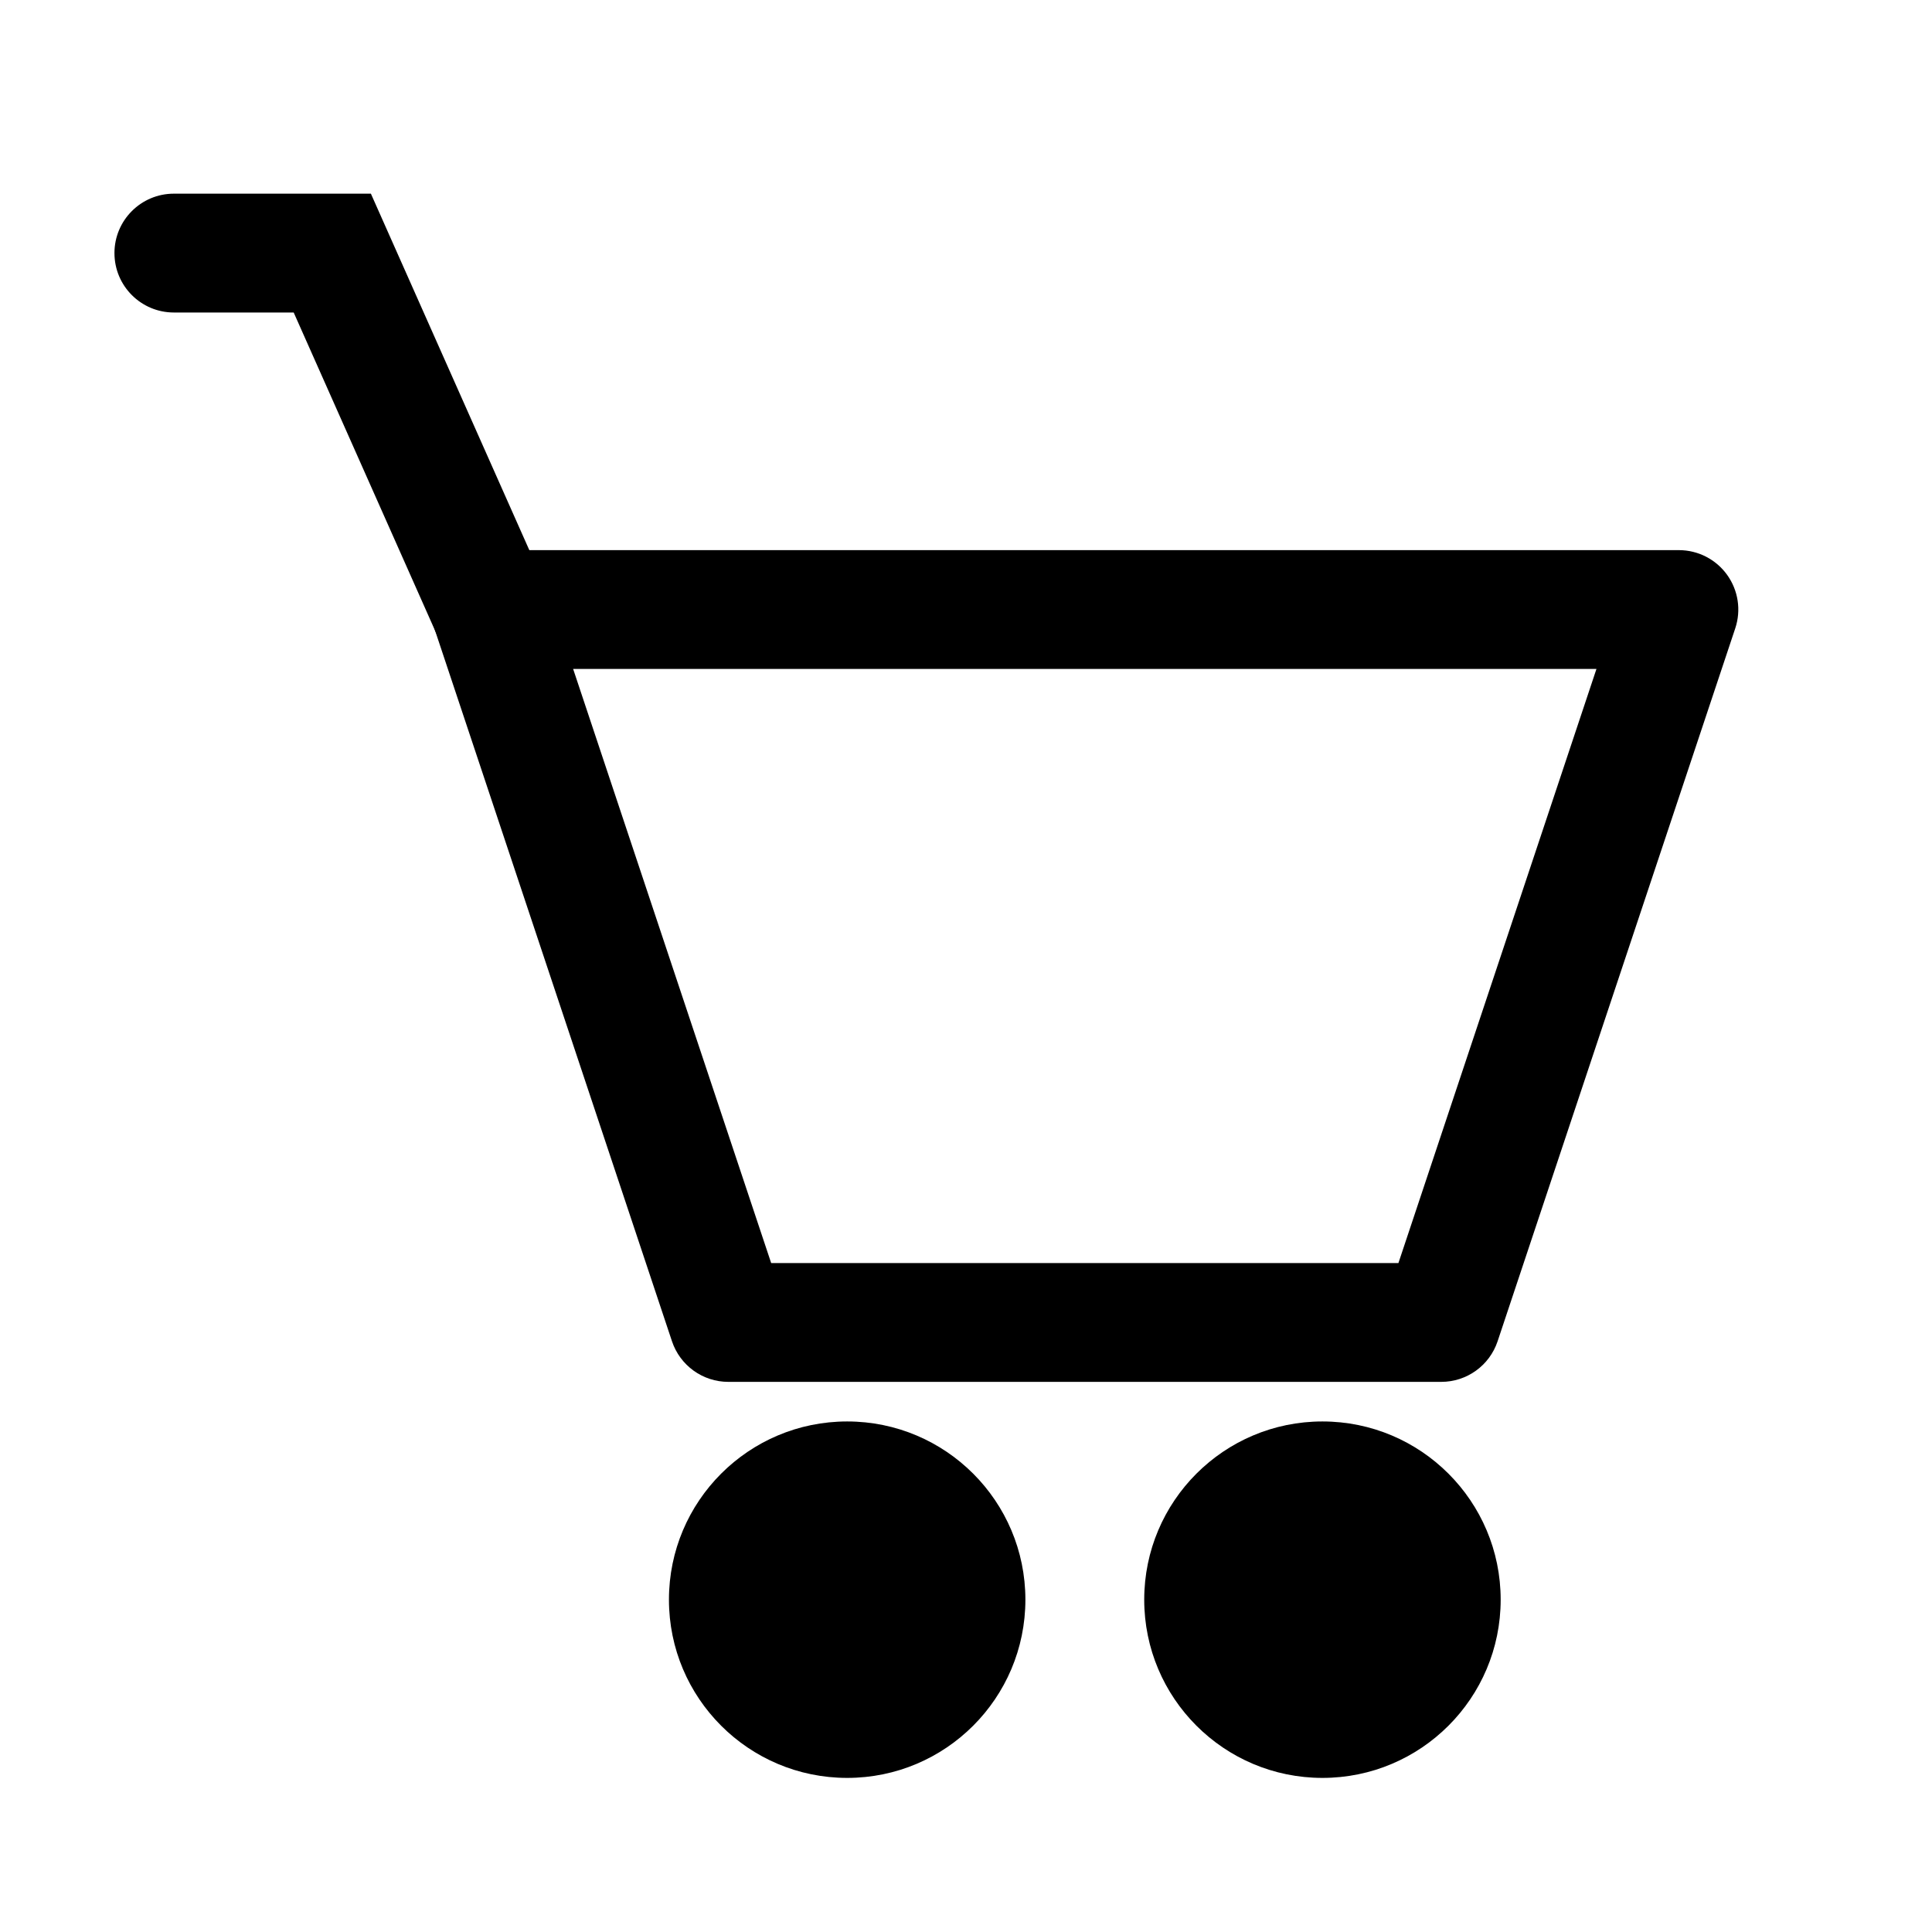
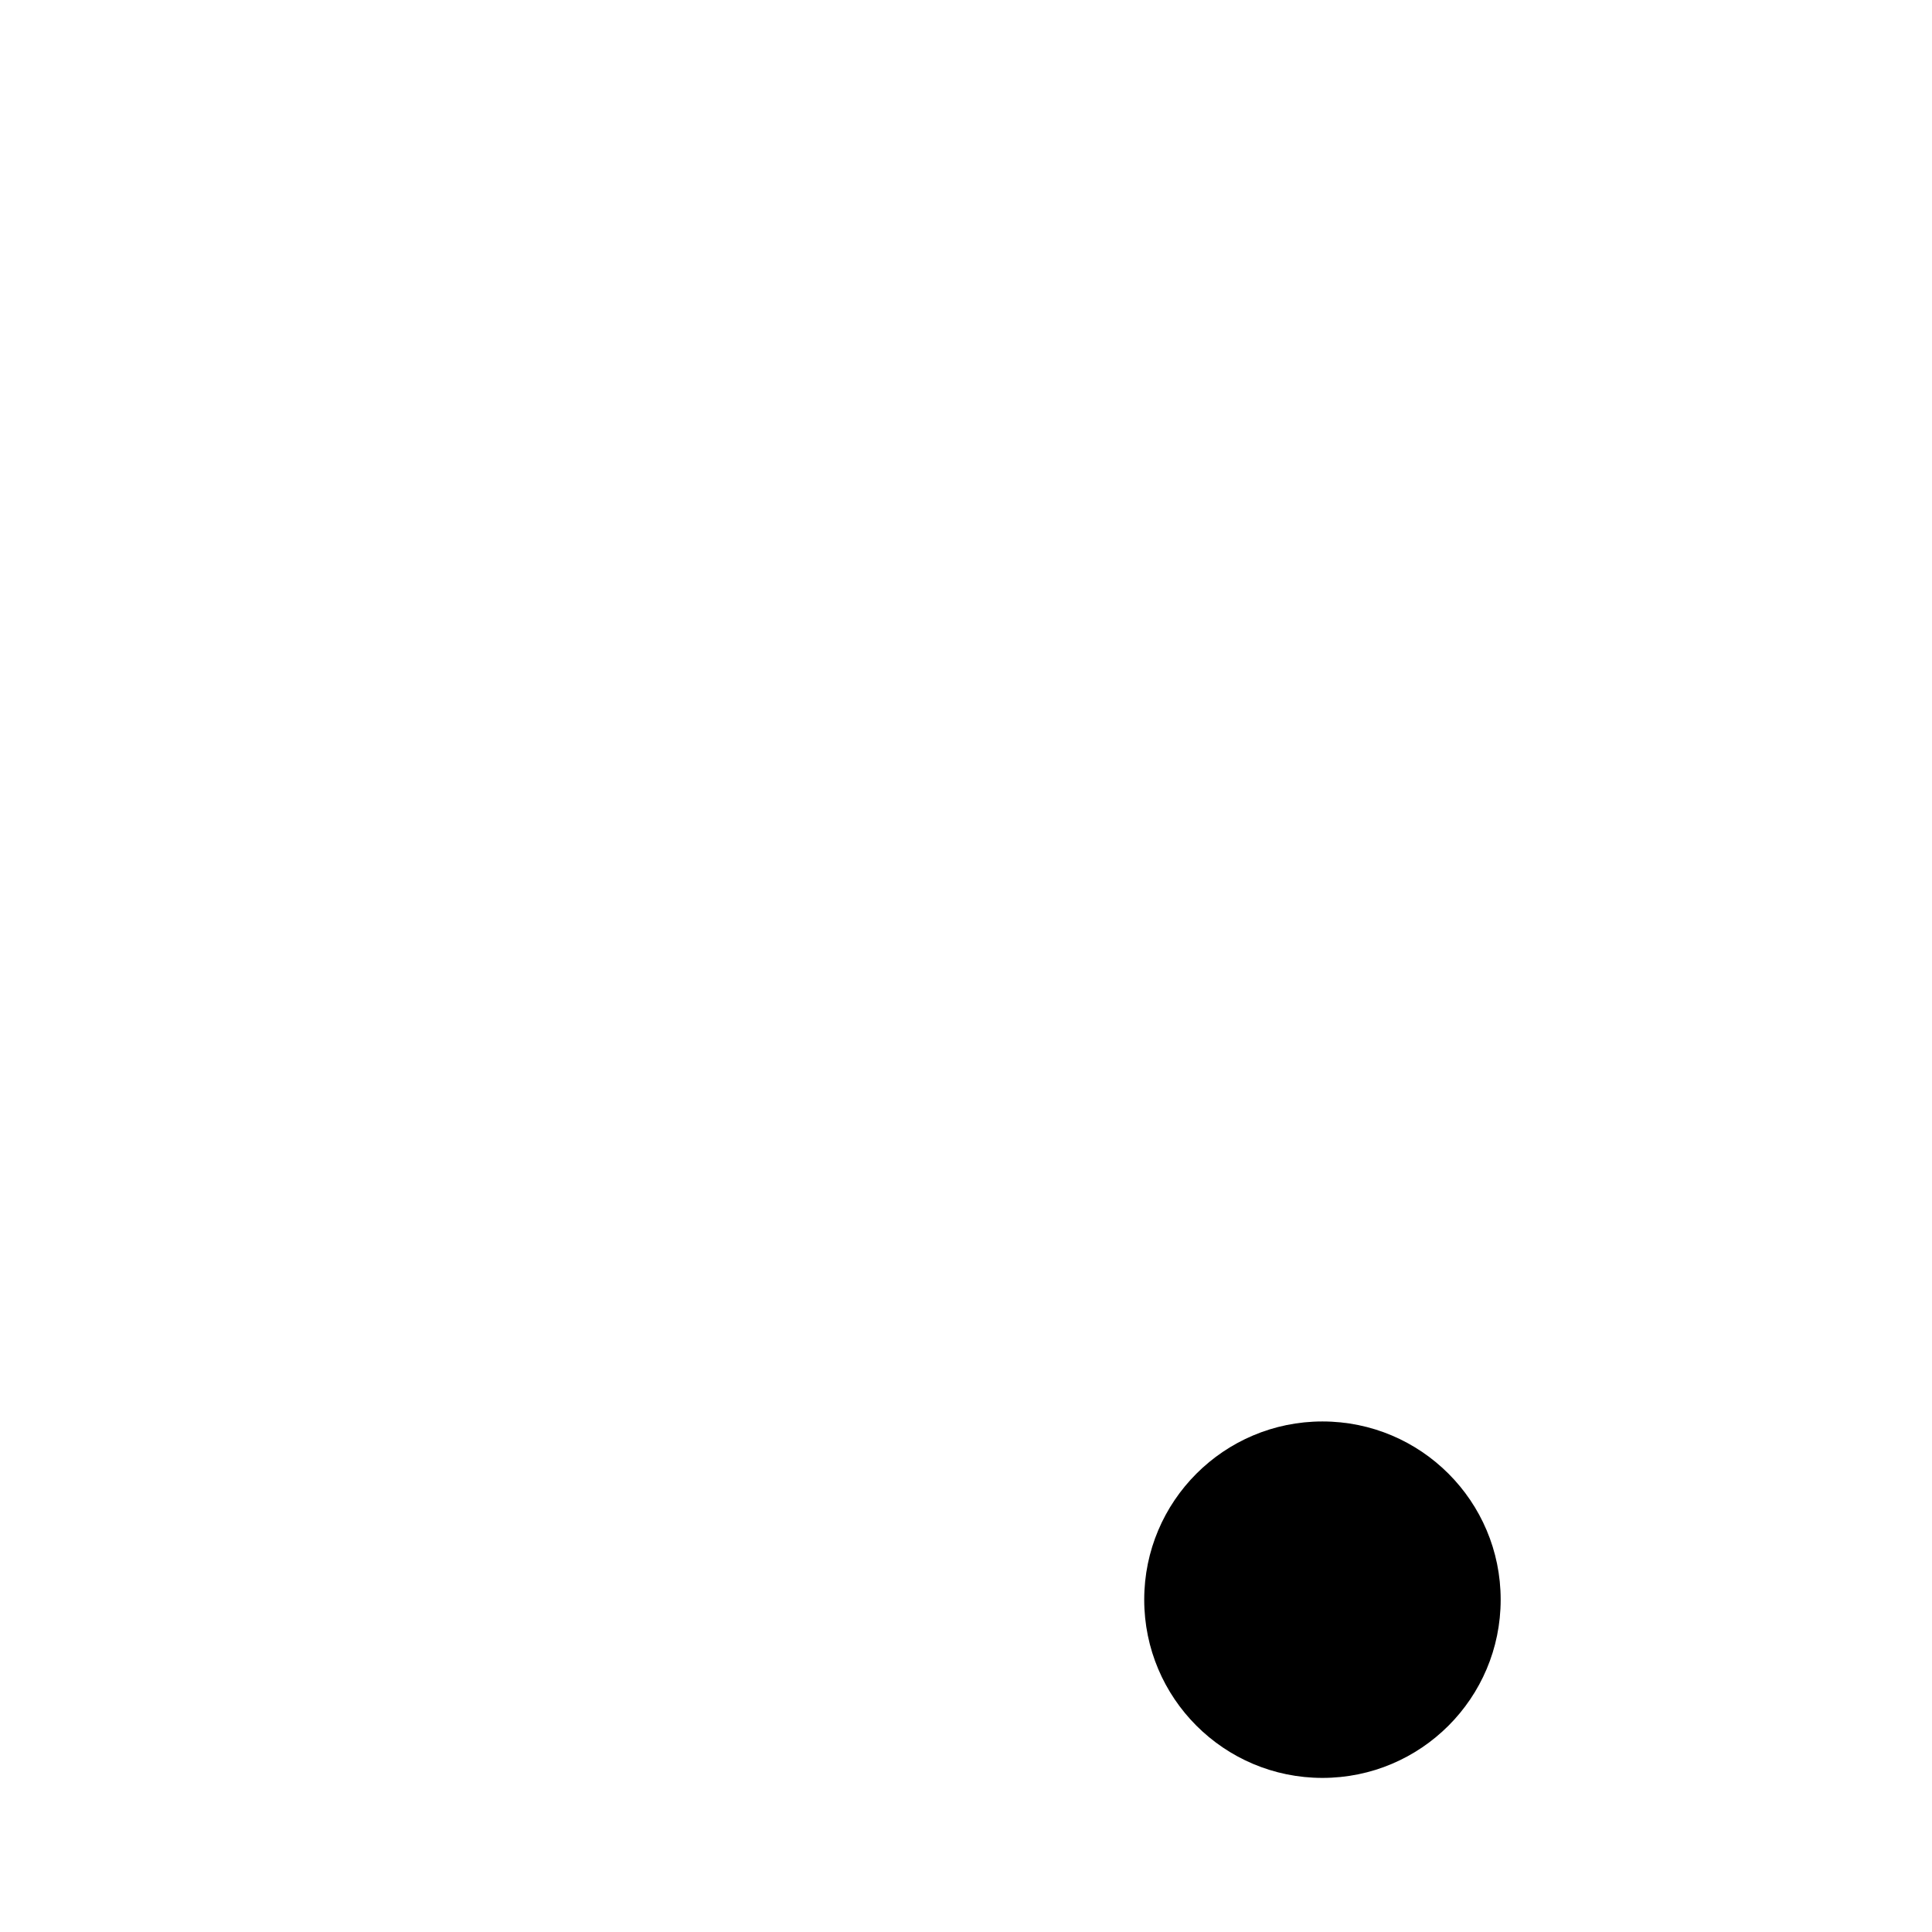
<svg xmlns="http://www.w3.org/2000/svg" fill="#000000" width="800px" height="800px" version="1.1" viewBox="144 144 512 512">
  <g fill-rule="evenodd">
-     <path d="m261.27 296.33c2.961-4.106 7.711-6.539 12.773-6.539h314.88c5.062 0 9.816 2.434 12.773 6.539 2.961 4.106 3.766 9.383 2.164 14.184l-62.977 188.93c-2.144 6.43-8.16 10.766-14.938 10.766h-188.93c-6.777 0-12.793-4.336-14.938-10.766l-62.977-188.93c-1.598-4.801-0.793-10.078 2.164-14.184zm34.617 24.949 52.48 157.44h166.23l52.48-157.44z" />
-     <path d="m174.33 211.07c0-8.695 7.051-15.746 15.746-15.746h52.215l46.141 103.82c3.531 7.945-0.047 17.25-7.992 20.781-7.945 3.531-17.25-0.047-20.781-7.992l-37.828-85.117h-31.754c-8.695 0-15.746-7.047-15.746-15.742z" />
-     <path d="m368.51 520.7c-26.086 0-47.234 21.148-47.234 47.23 0 26.086 21.148 47.234 47.234 47.234 26.082 0 47.23-21.148 47.23-47.234 0-26.082-21.148-47.23-47.23-47.23z" />
    <path d="m494.46 520.7c-26.082 0-47.23 21.148-47.23 47.23 0 26.086 21.148 47.234 47.23 47.234 26.086 0 47.234-21.148 47.234-47.234 0-26.082-21.148-47.23-47.234-47.23z" />
  </g>
</svg>